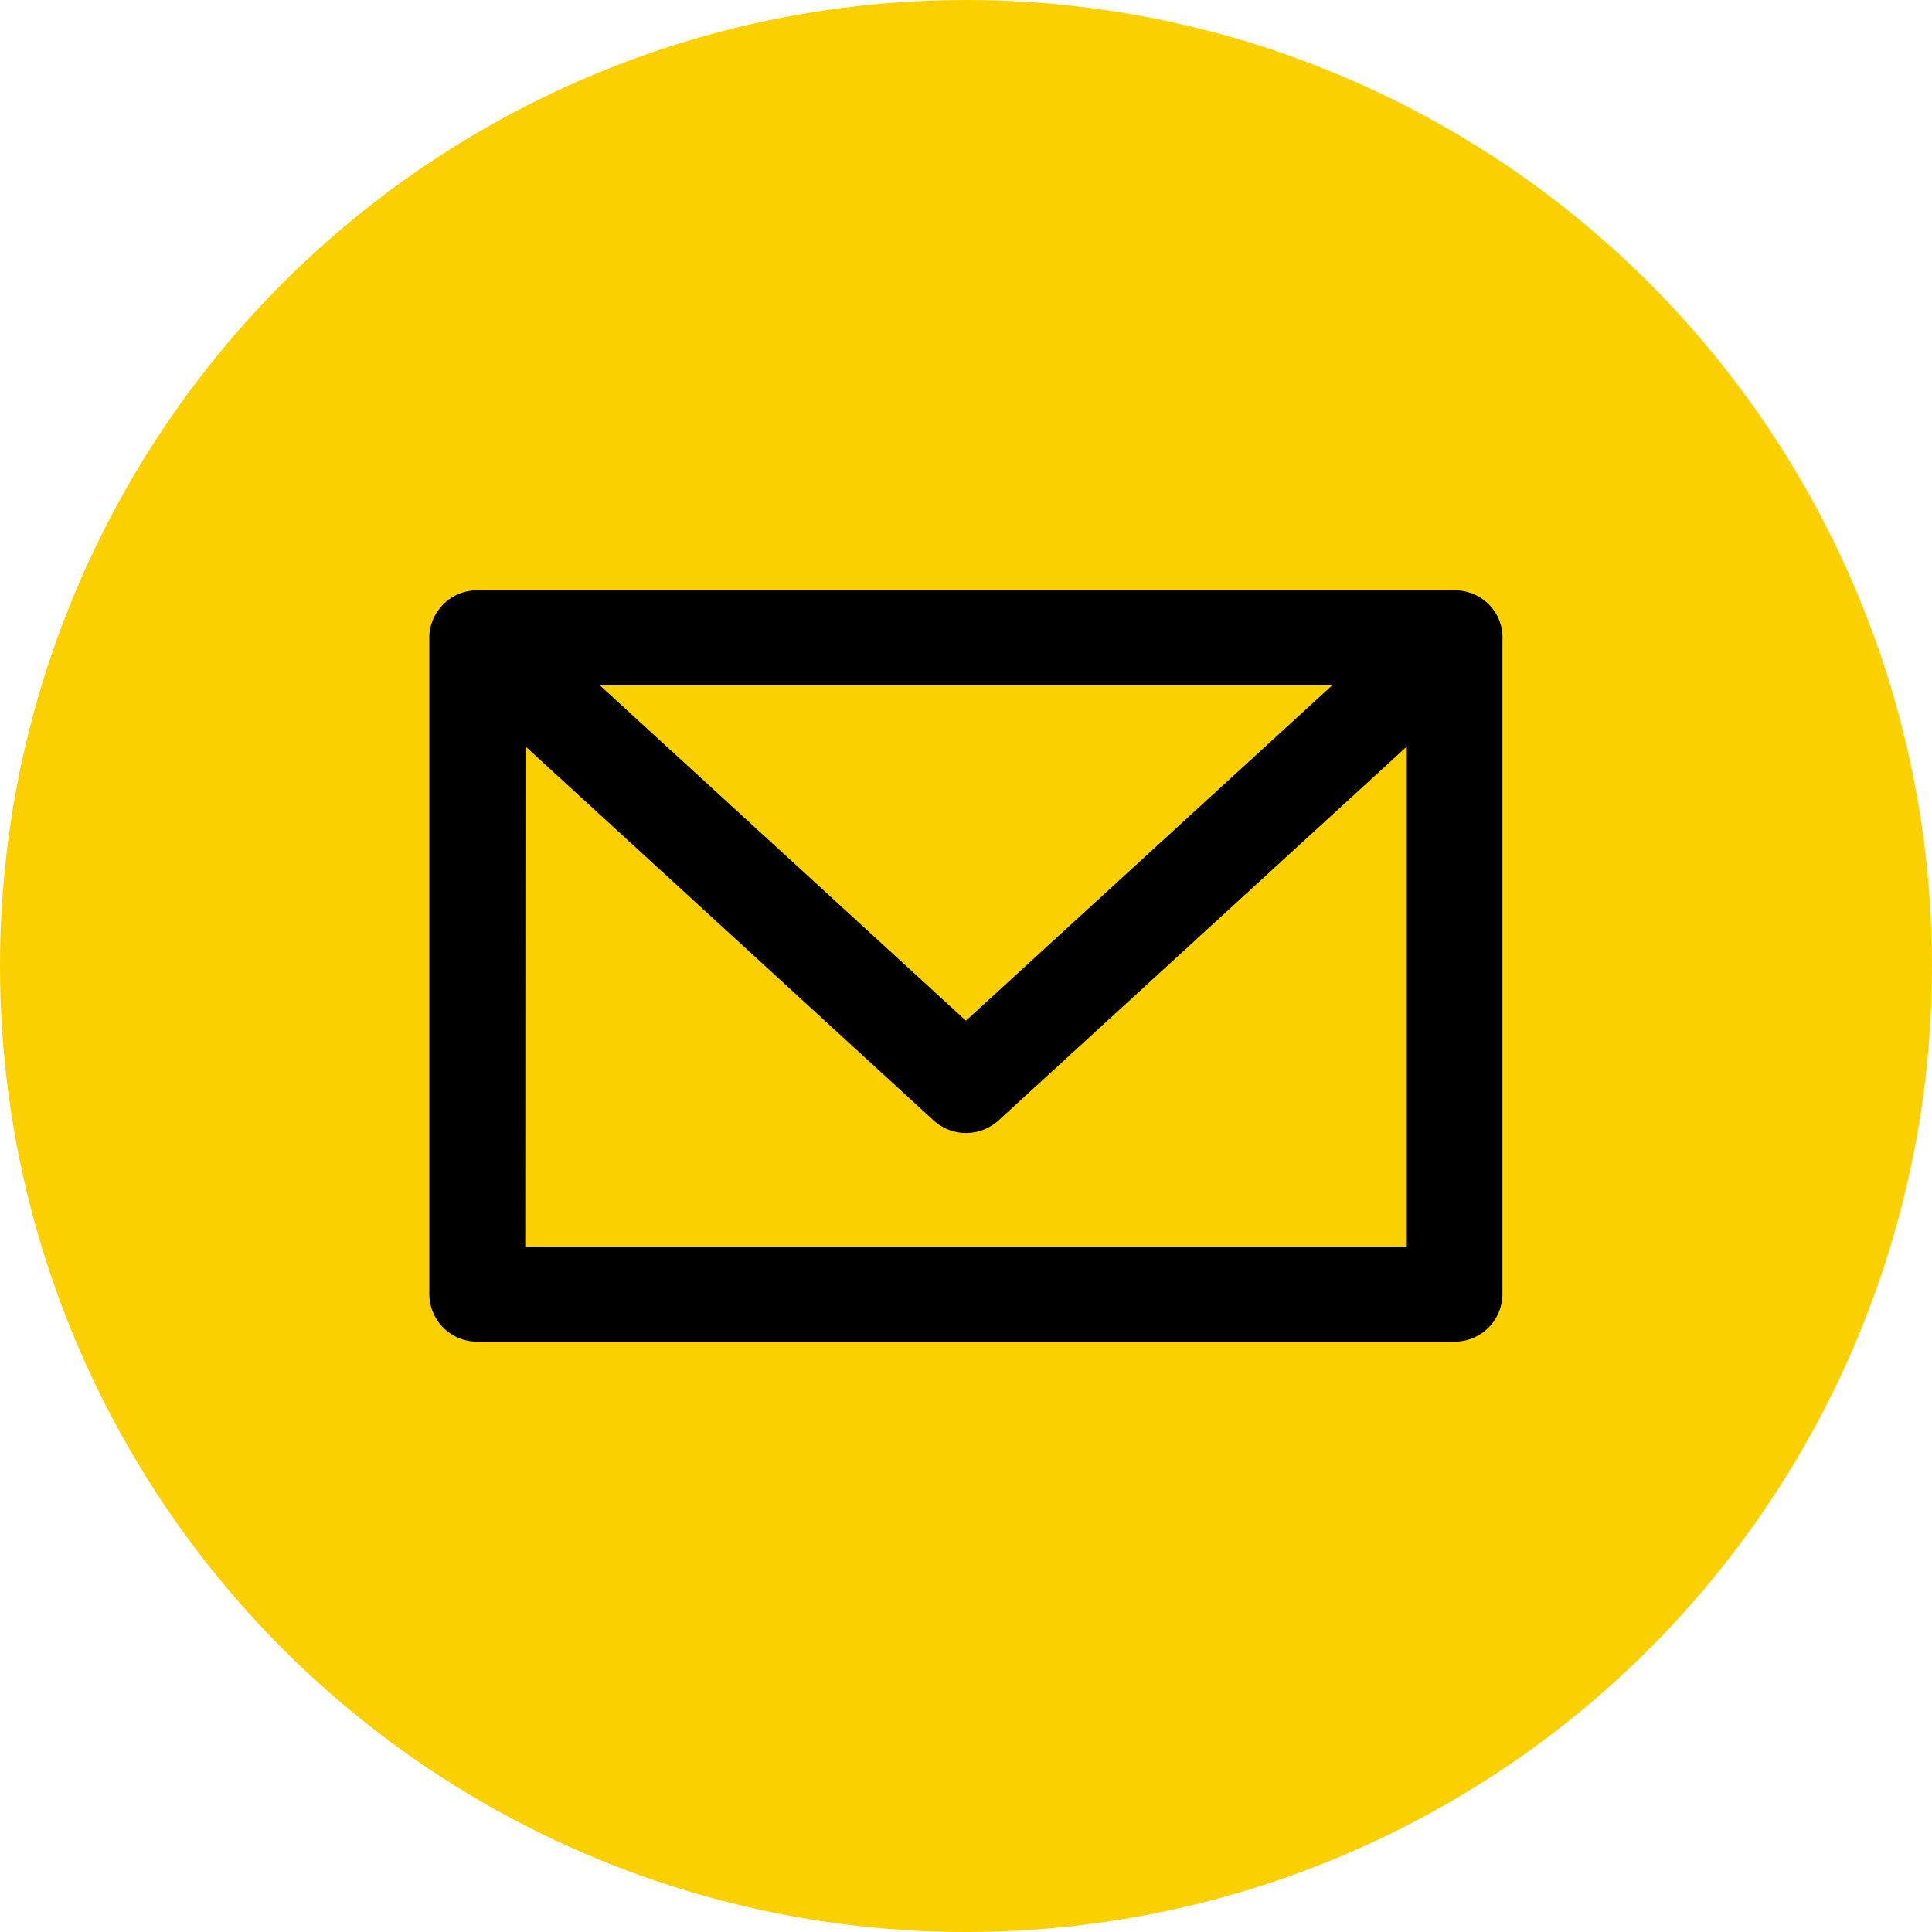
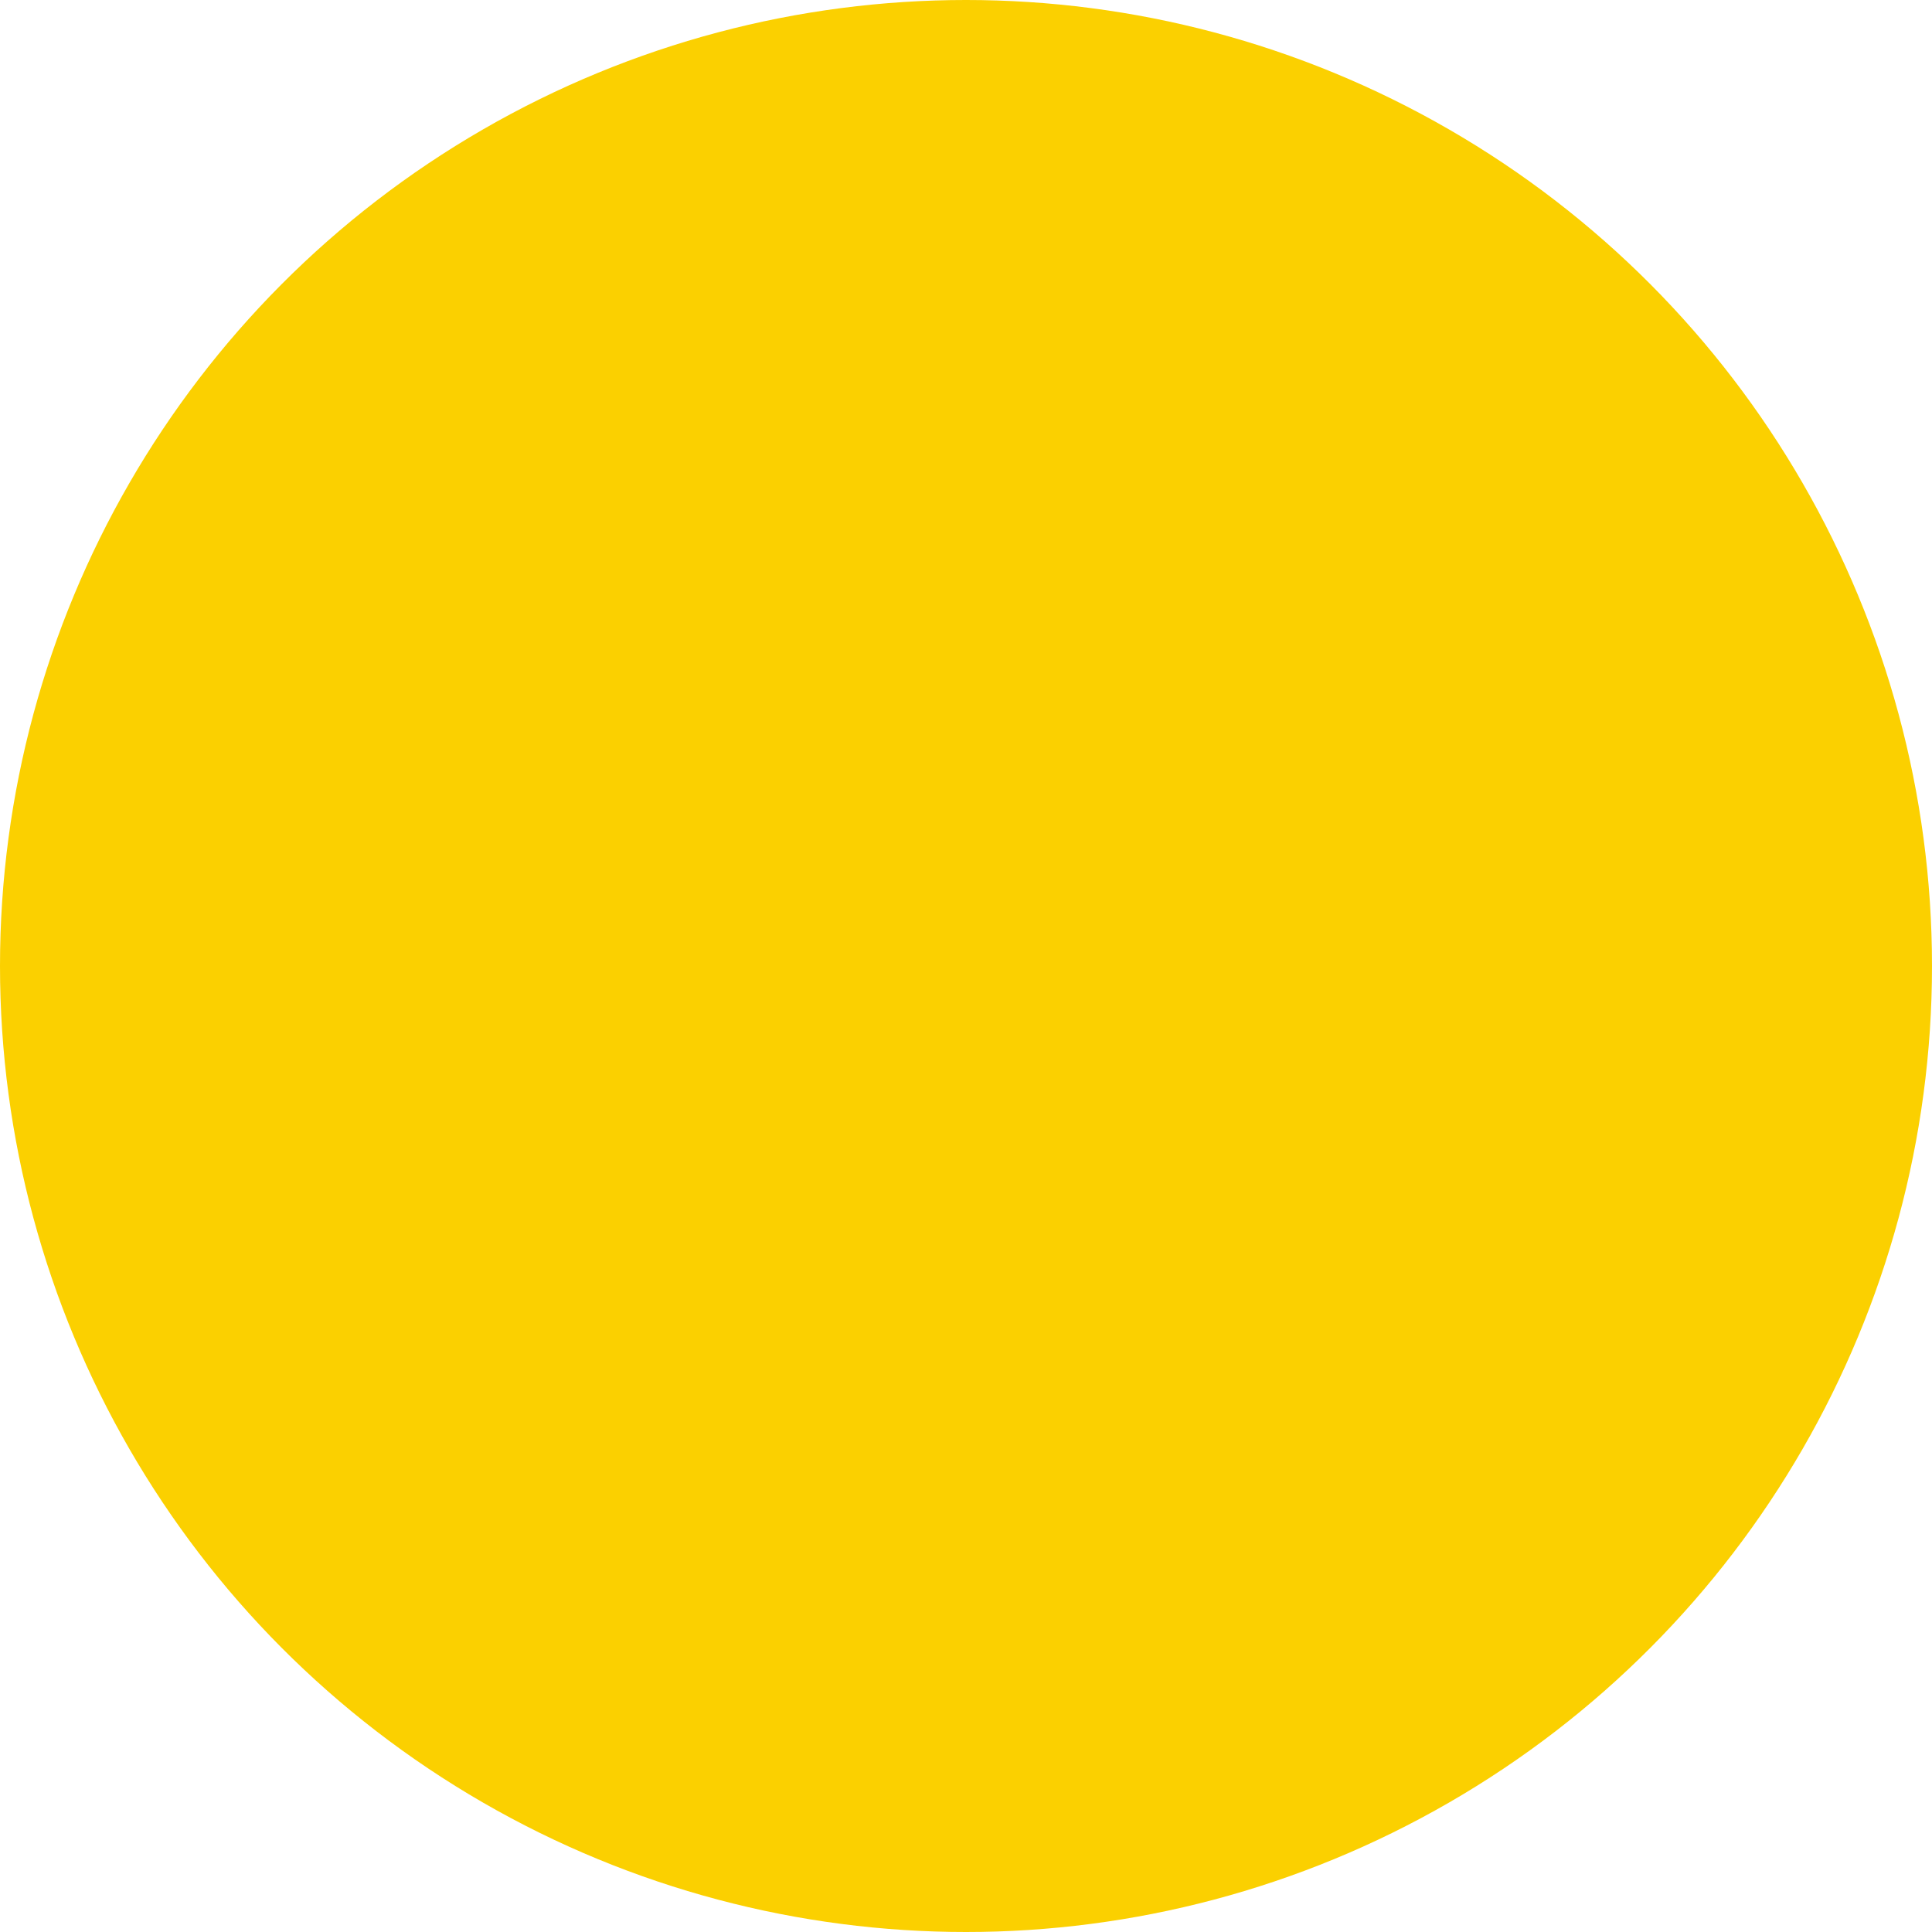
<svg xmlns="http://www.w3.org/2000/svg" width="36" height="36" viewBox="0 0 36 36">
  <g transform="translate(-576 -755)">
    <circle cx="18" cy="18" r="18" transform="translate(576 755)" fill="#fbd000" />
-     <path d="M-6929.108-8610a.892.892,0,0,1-.893-.887v-12.194a.888.888,0,0,1,.107-.452.889.889,0,0,1,.786-.467h18.214a.891.891,0,0,1,.79.47.881.881,0,0,1,.1.452v12.191a.891.891,0,0,1-.893.887Zm.895-1.771h16.427v-9.318l-7.606,6.965a.907.907,0,0,1-.608.236.9.9,0,0,1-.608-.238l-7.6-6.965Zm8.212-4.21,6.823-6.248h-13.644Z" transform="translate(7514 9390)" />
  </g>
</svg>